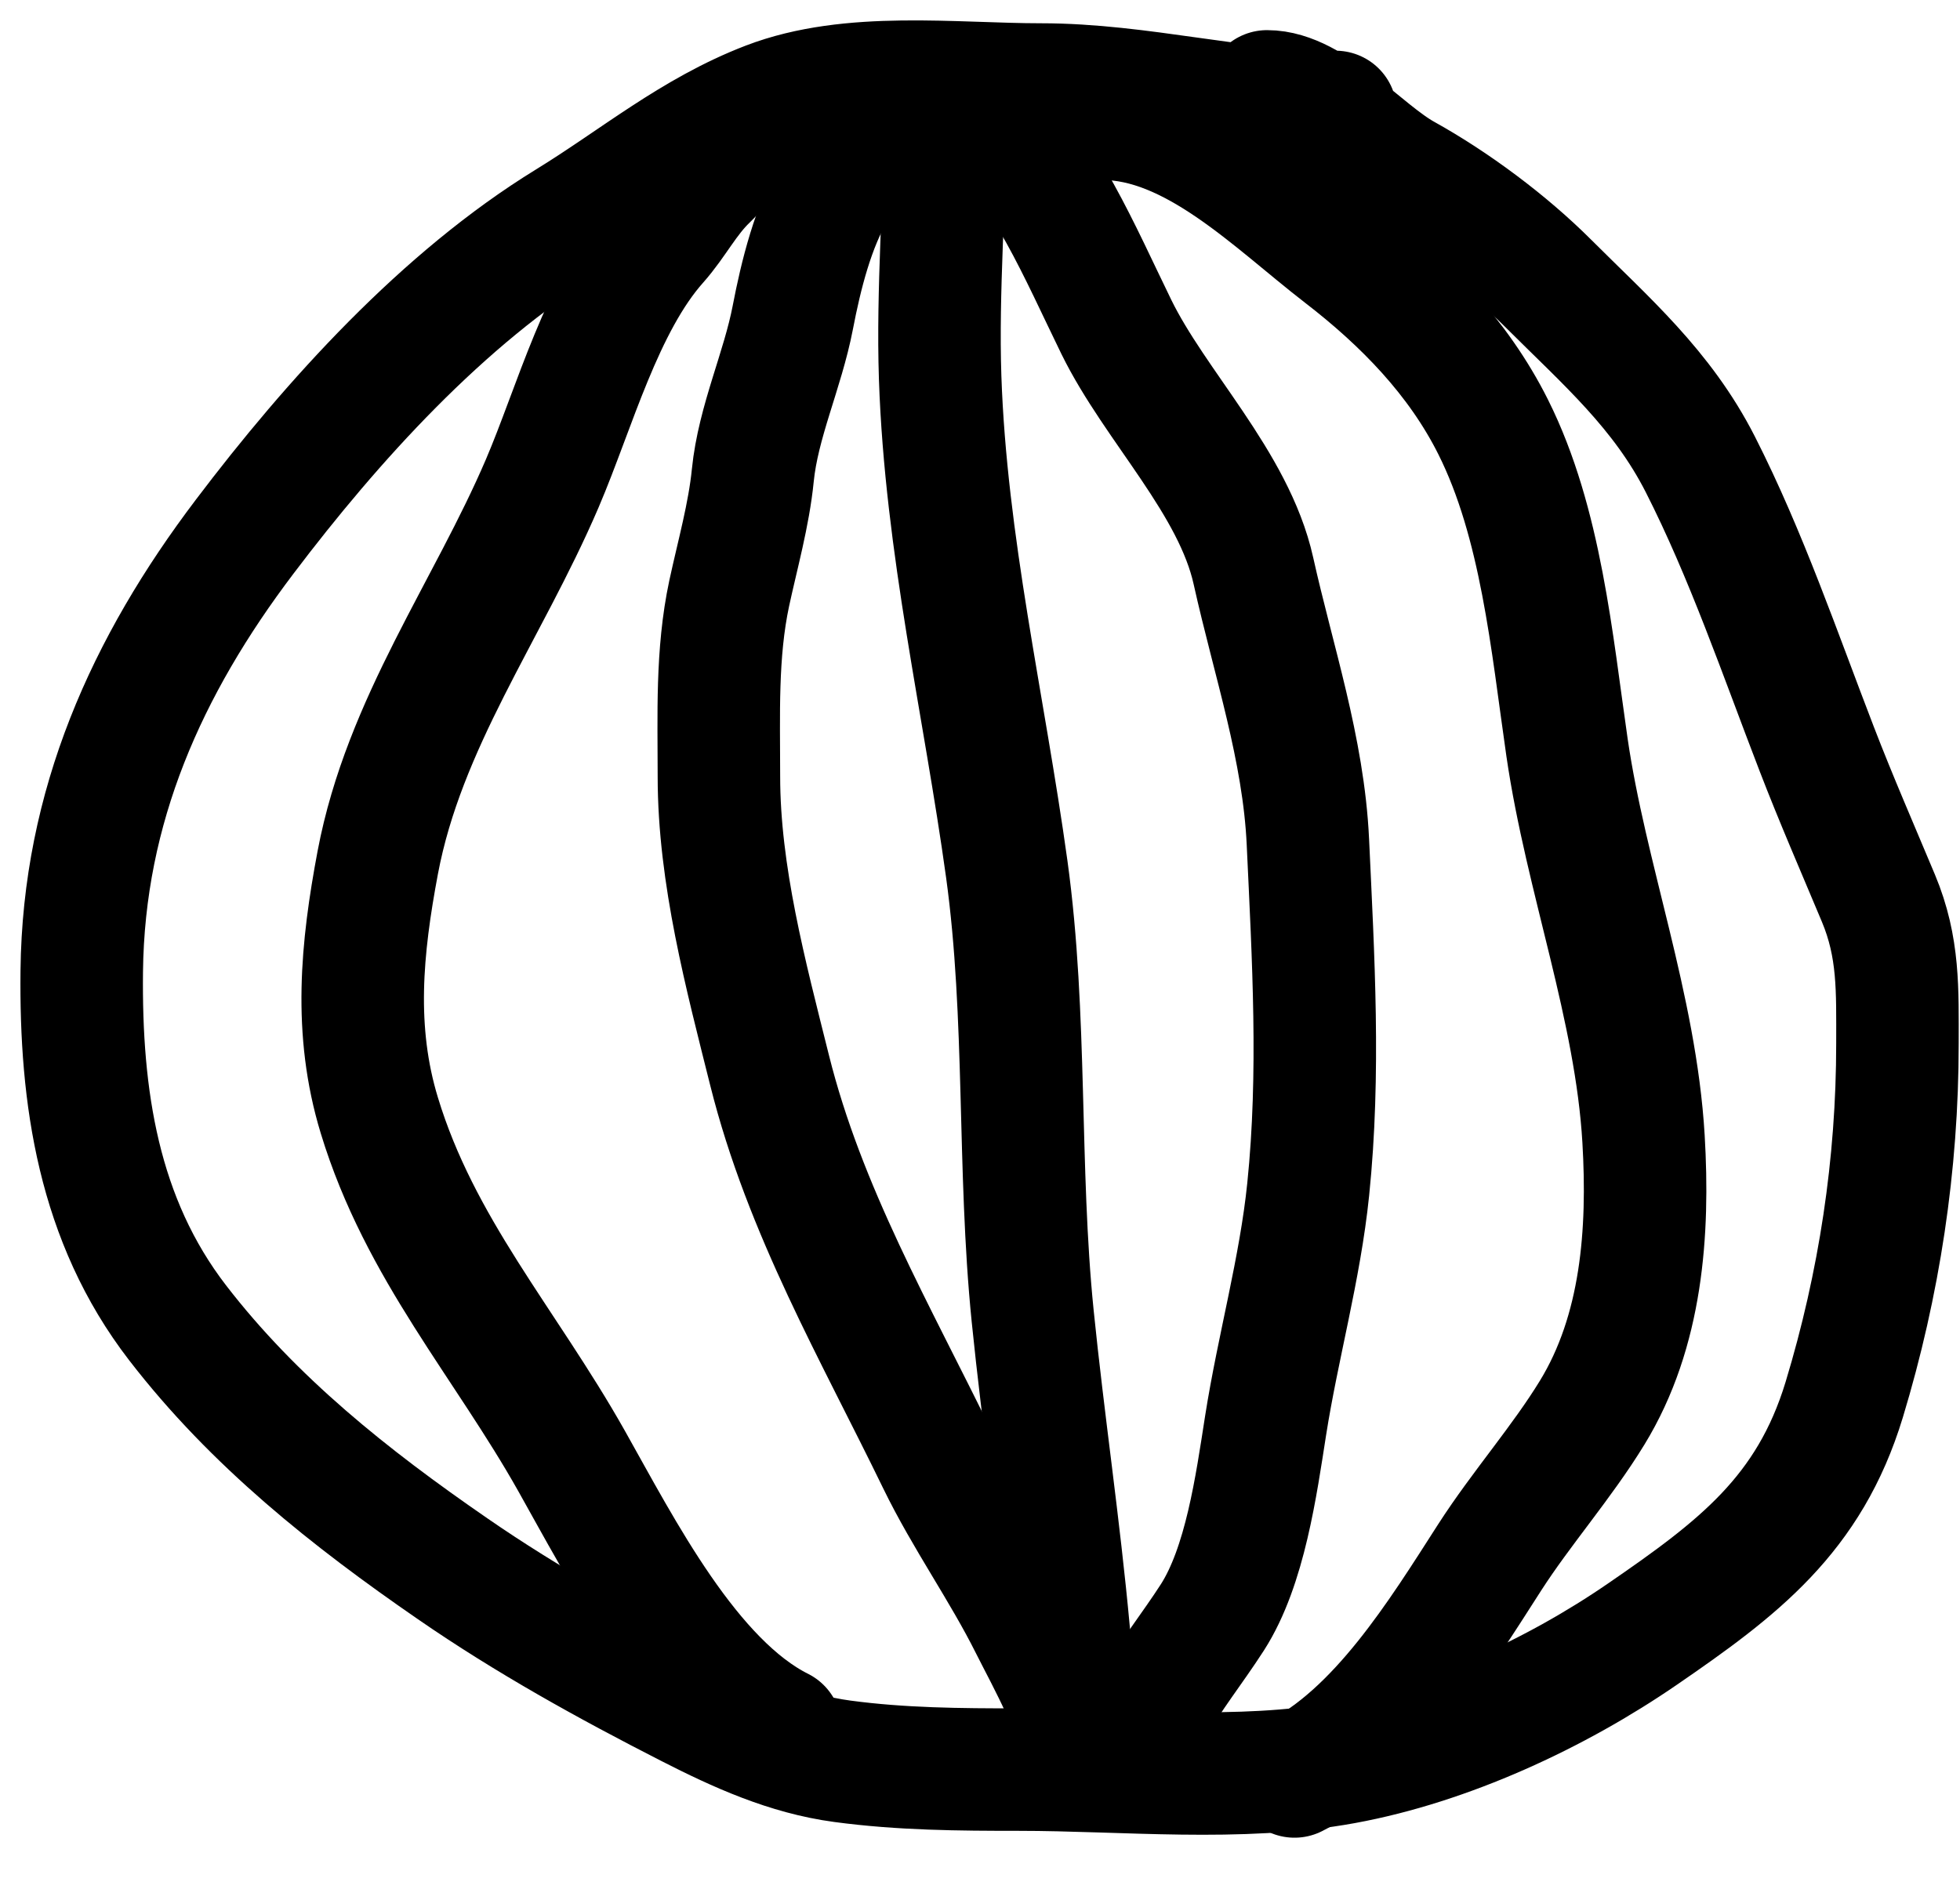
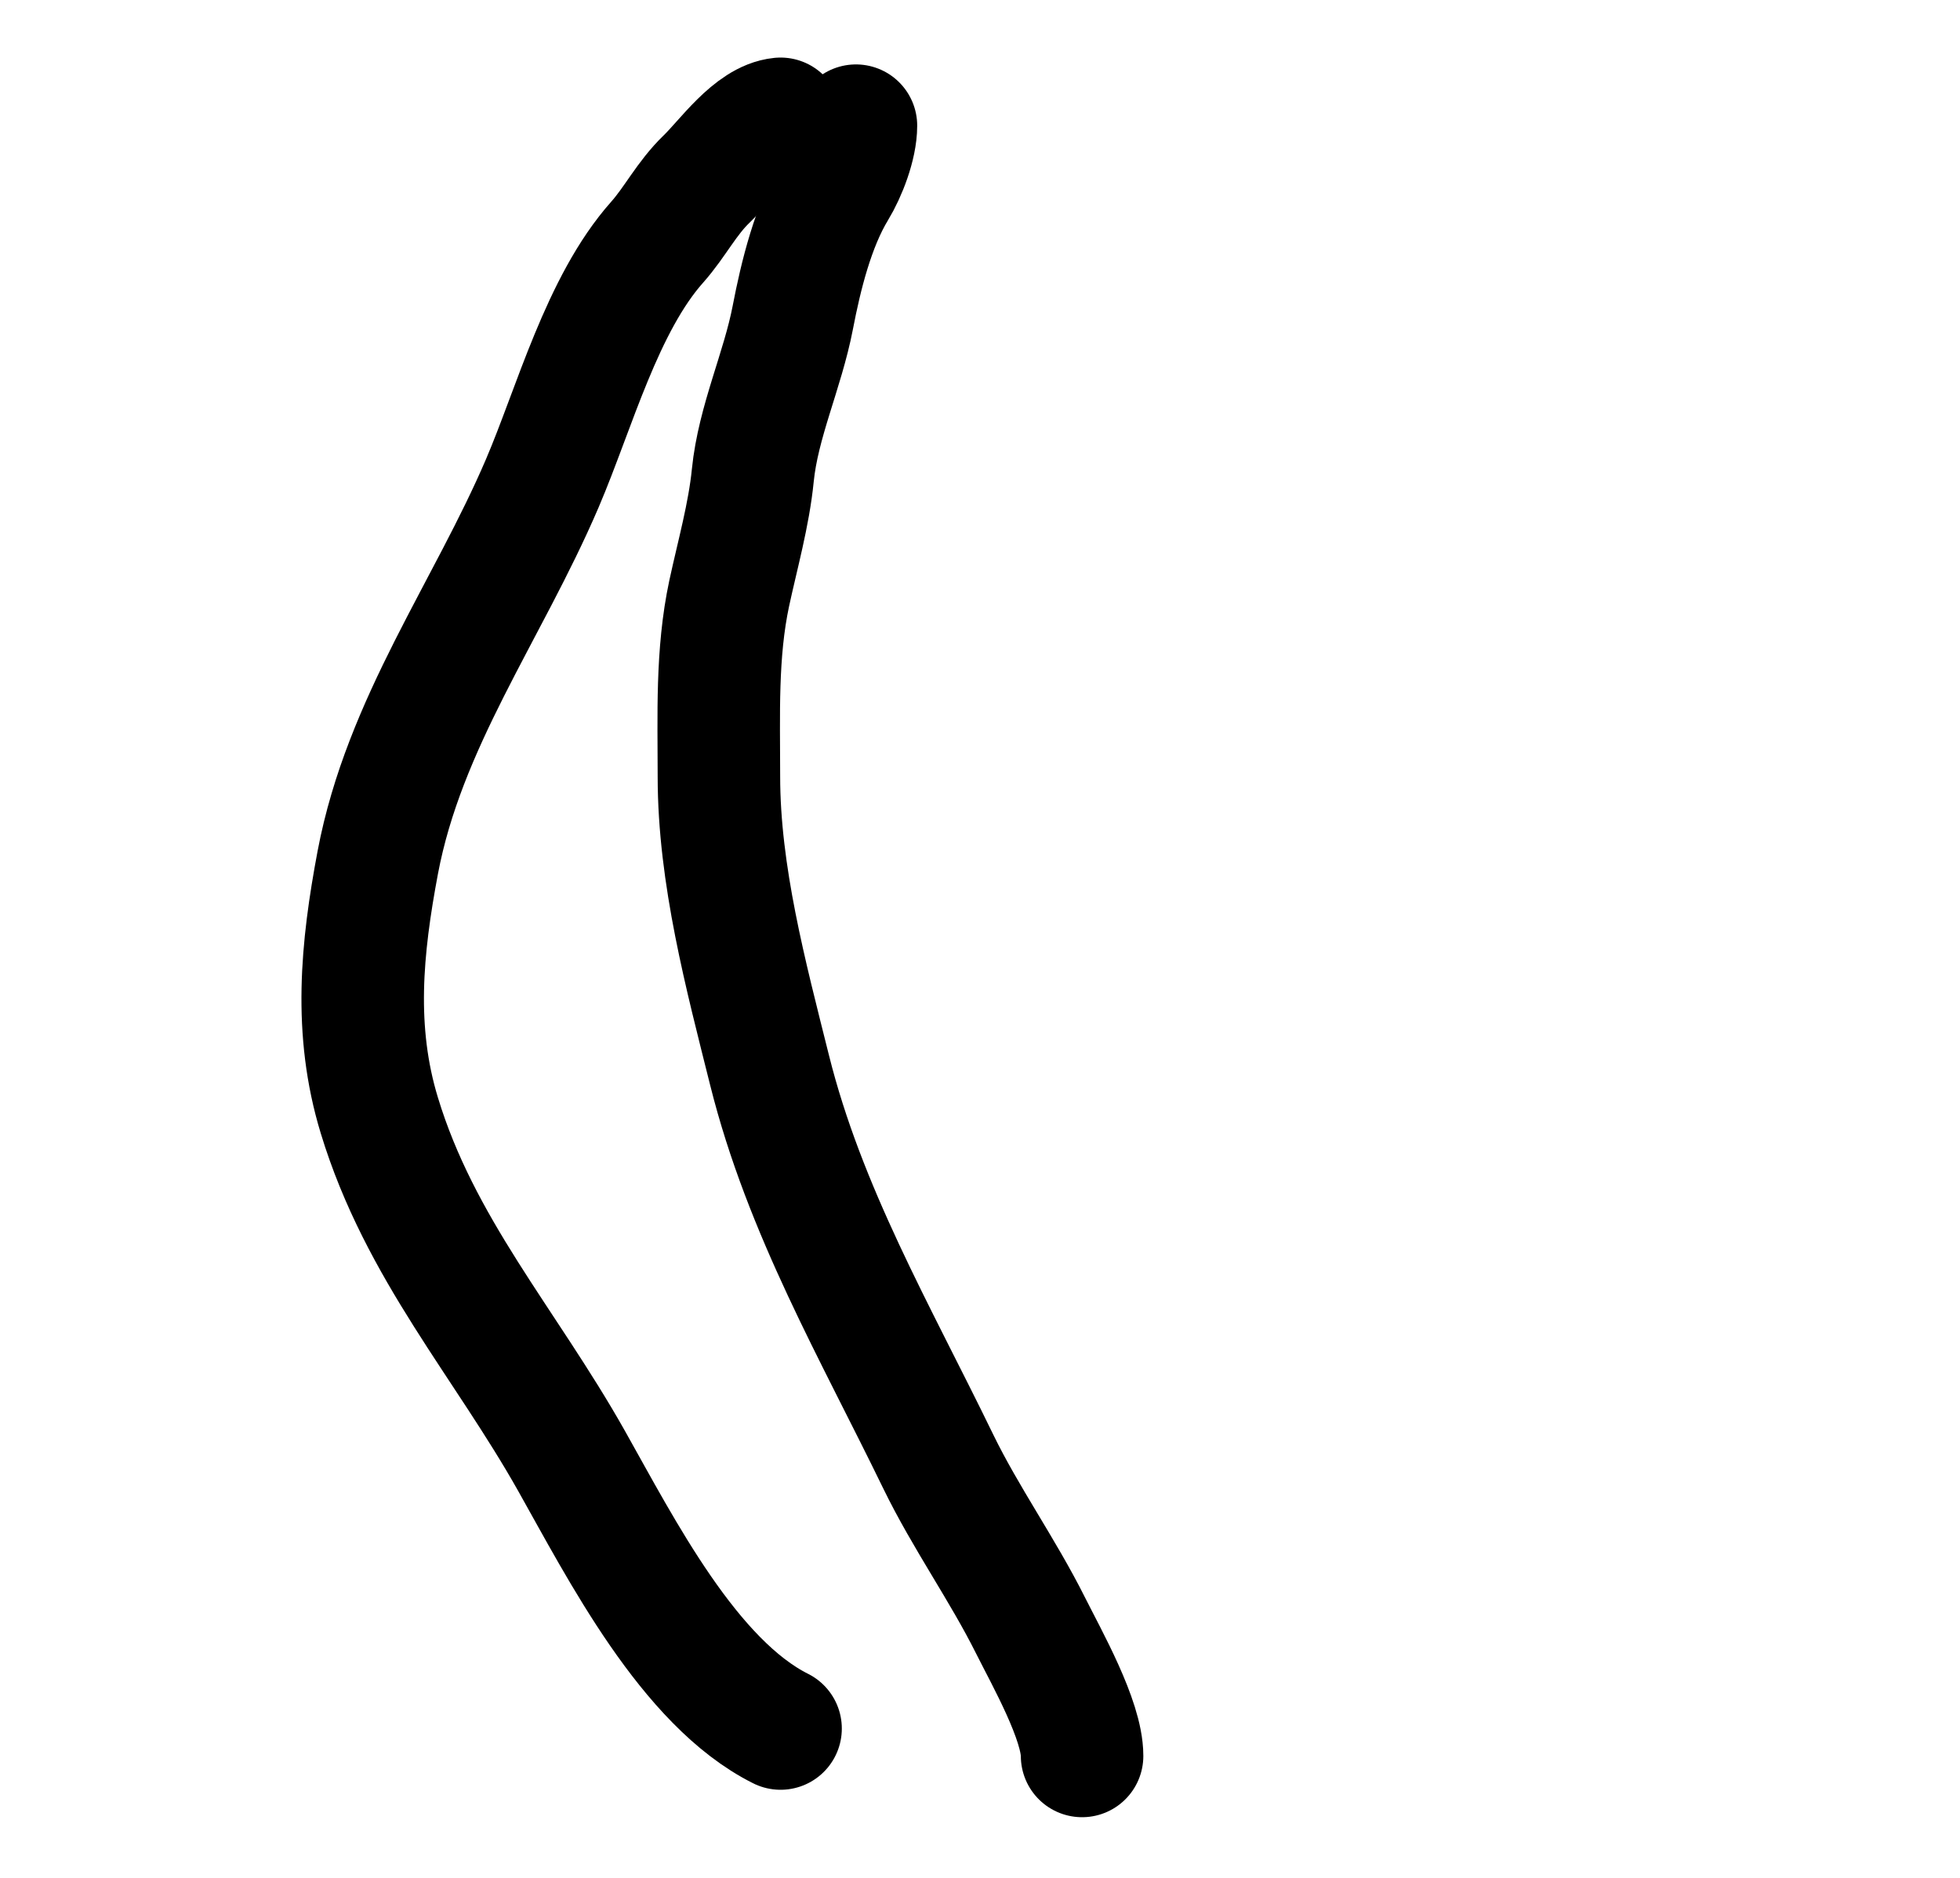
<svg xmlns="http://www.w3.org/2000/svg" width="24" height="23" viewBox="0 0 24 23" fill="none">
-   <path d="M16.354 1.371C15.144 1.371 13.967 1.035 12.747 1.035C11.67 1.035 10.417 0.869 9.4 1.259C8.484 1.611 7.781 2.208 6.958 2.713C5.428 3.652 4.071 5.152 2.996 6.573C1.796 8.157 1.023 9.877 1.001 11.896C0.984 13.434 1.203 14.941 2.175 16.202C3.108 17.413 4.289 18.35 5.541 19.213C6.461 19.849 7.445 20.393 8.44 20.901C9.037 21.206 9.645 21.482 10.314 21.572C11.036 21.669 11.75 21.674 12.476 21.674C13.775 21.674 15.177 21.825 16.457 21.591C17.724 21.359 19.054 20.742 20.111 20.015C21.281 19.211 22.154 18.552 22.582 17.144C23.012 15.725 23.234 14.264 23.234 12.781C23.234 12.129 23.254 11.605 23.001 11.001C22.748 10.396 22.482 9.787 22.246 9.174C21.799 8.015 21.383 6.794 20.82 5.687C20.351 4.766 19.664 4.177 18.955 3.468C18.459 2.972 17.803 2.483 17.193 2.145C16.688 1.864 16.076 1.119 15.515 1.119" stroke="black" stroke-width="1.5" stroke-linecap="round" />
  <path d="M9.558 1.455C9.213 1.489 8.889 1.964 8.654 2.191C8.406 2.43 8.267 2.718 8.048 2.965C7.371 3.726 7.035 4.997 6.64 5.92C5.971 7.481 4.949 8.854 4.626 10.562C4.428 11.614 4.328 12.622 4.645 13.662C5.141 15.293 6.184 16.446 6.999 17.894C7.609 18.978 8.437 20.61 9.558 21.171" stroke="black" stroke-width="1.5" stroke-linecap="round" />
-   <path d="M13.502 1.455C14.619 1.455 15.592 2.461 16.438 3.114C17.187 3.691 17.857 4.376 18.284 5.23C18.871 6.403 19.002 7.87 19.188 9.155C19.421 10.754 20.03 12.335 20.125 13.951C20.192 15.088 20.106 16.305 19.496 17.302C19.125 17.909 18.63 18.47 18.242 19.073C17.633 20.022 16.886 21.241 15.851 21.758" stroke="black" stroke-width="1.5" stroke-linecap="round" />
-   <path d="M11.573 1.371C11.573 2.455 11.476 3.544 11.512 4.625C11.582 6.671 12.05 8.635 12.328 10.647C12.577 12.456 12.461 14.299 12.645 16.119C12.776 17.413 12.97 18.704 13.088 19.997C13.14 20.576 13.335 21.096 13.335 21.675" stroke="black" stroke-width="1.5" stroke-linecap="round" />
  <path d="M10.481 1.539C10.481 1.778 10.353 2.11 10.23 2.312C9.957 2.762 9.806 3.378 9.708 3.888C9.583 4.538 9.284 5.164 9.218 5.822C9.17 6.305 9.031 6.794 8.929 7.267C8.772 8.003 8.803 8.761 8.803 9.509C8.803 10.716 9.133 11.946 9.423 13.107C9.854 14.832 10.719 16.315 11.488 17.899C11.825 18.592 12.277 19.224 12.621 19.913C12.82 20.31 13.25 21.07 13.25 21.507" stroke="black" stroke-width="1.5" stroke-linecap="round" />
-   <path d="M12.076 1.371C12.822 2.117 13.211 3.065 13.67 4.005C14.145 4.975 15.108 5.913 15.348 6.992C15.592 8.091 15.962 9.173 16.015 10.311C16.081 11.734 16.165 13.143 16.019 14.566C15.919 15.541 15.649 16.493 15.497 17.461C15.383 18.19 15.247 19.184 14.845 19.81C14.605 20.183 14.323 20.534 14.108 20.919C14.017 21.084 13.898 21.435 13.754 21.507" stroke="black" stroke-width="1.5" stroke-linecap="round" />
</svg>